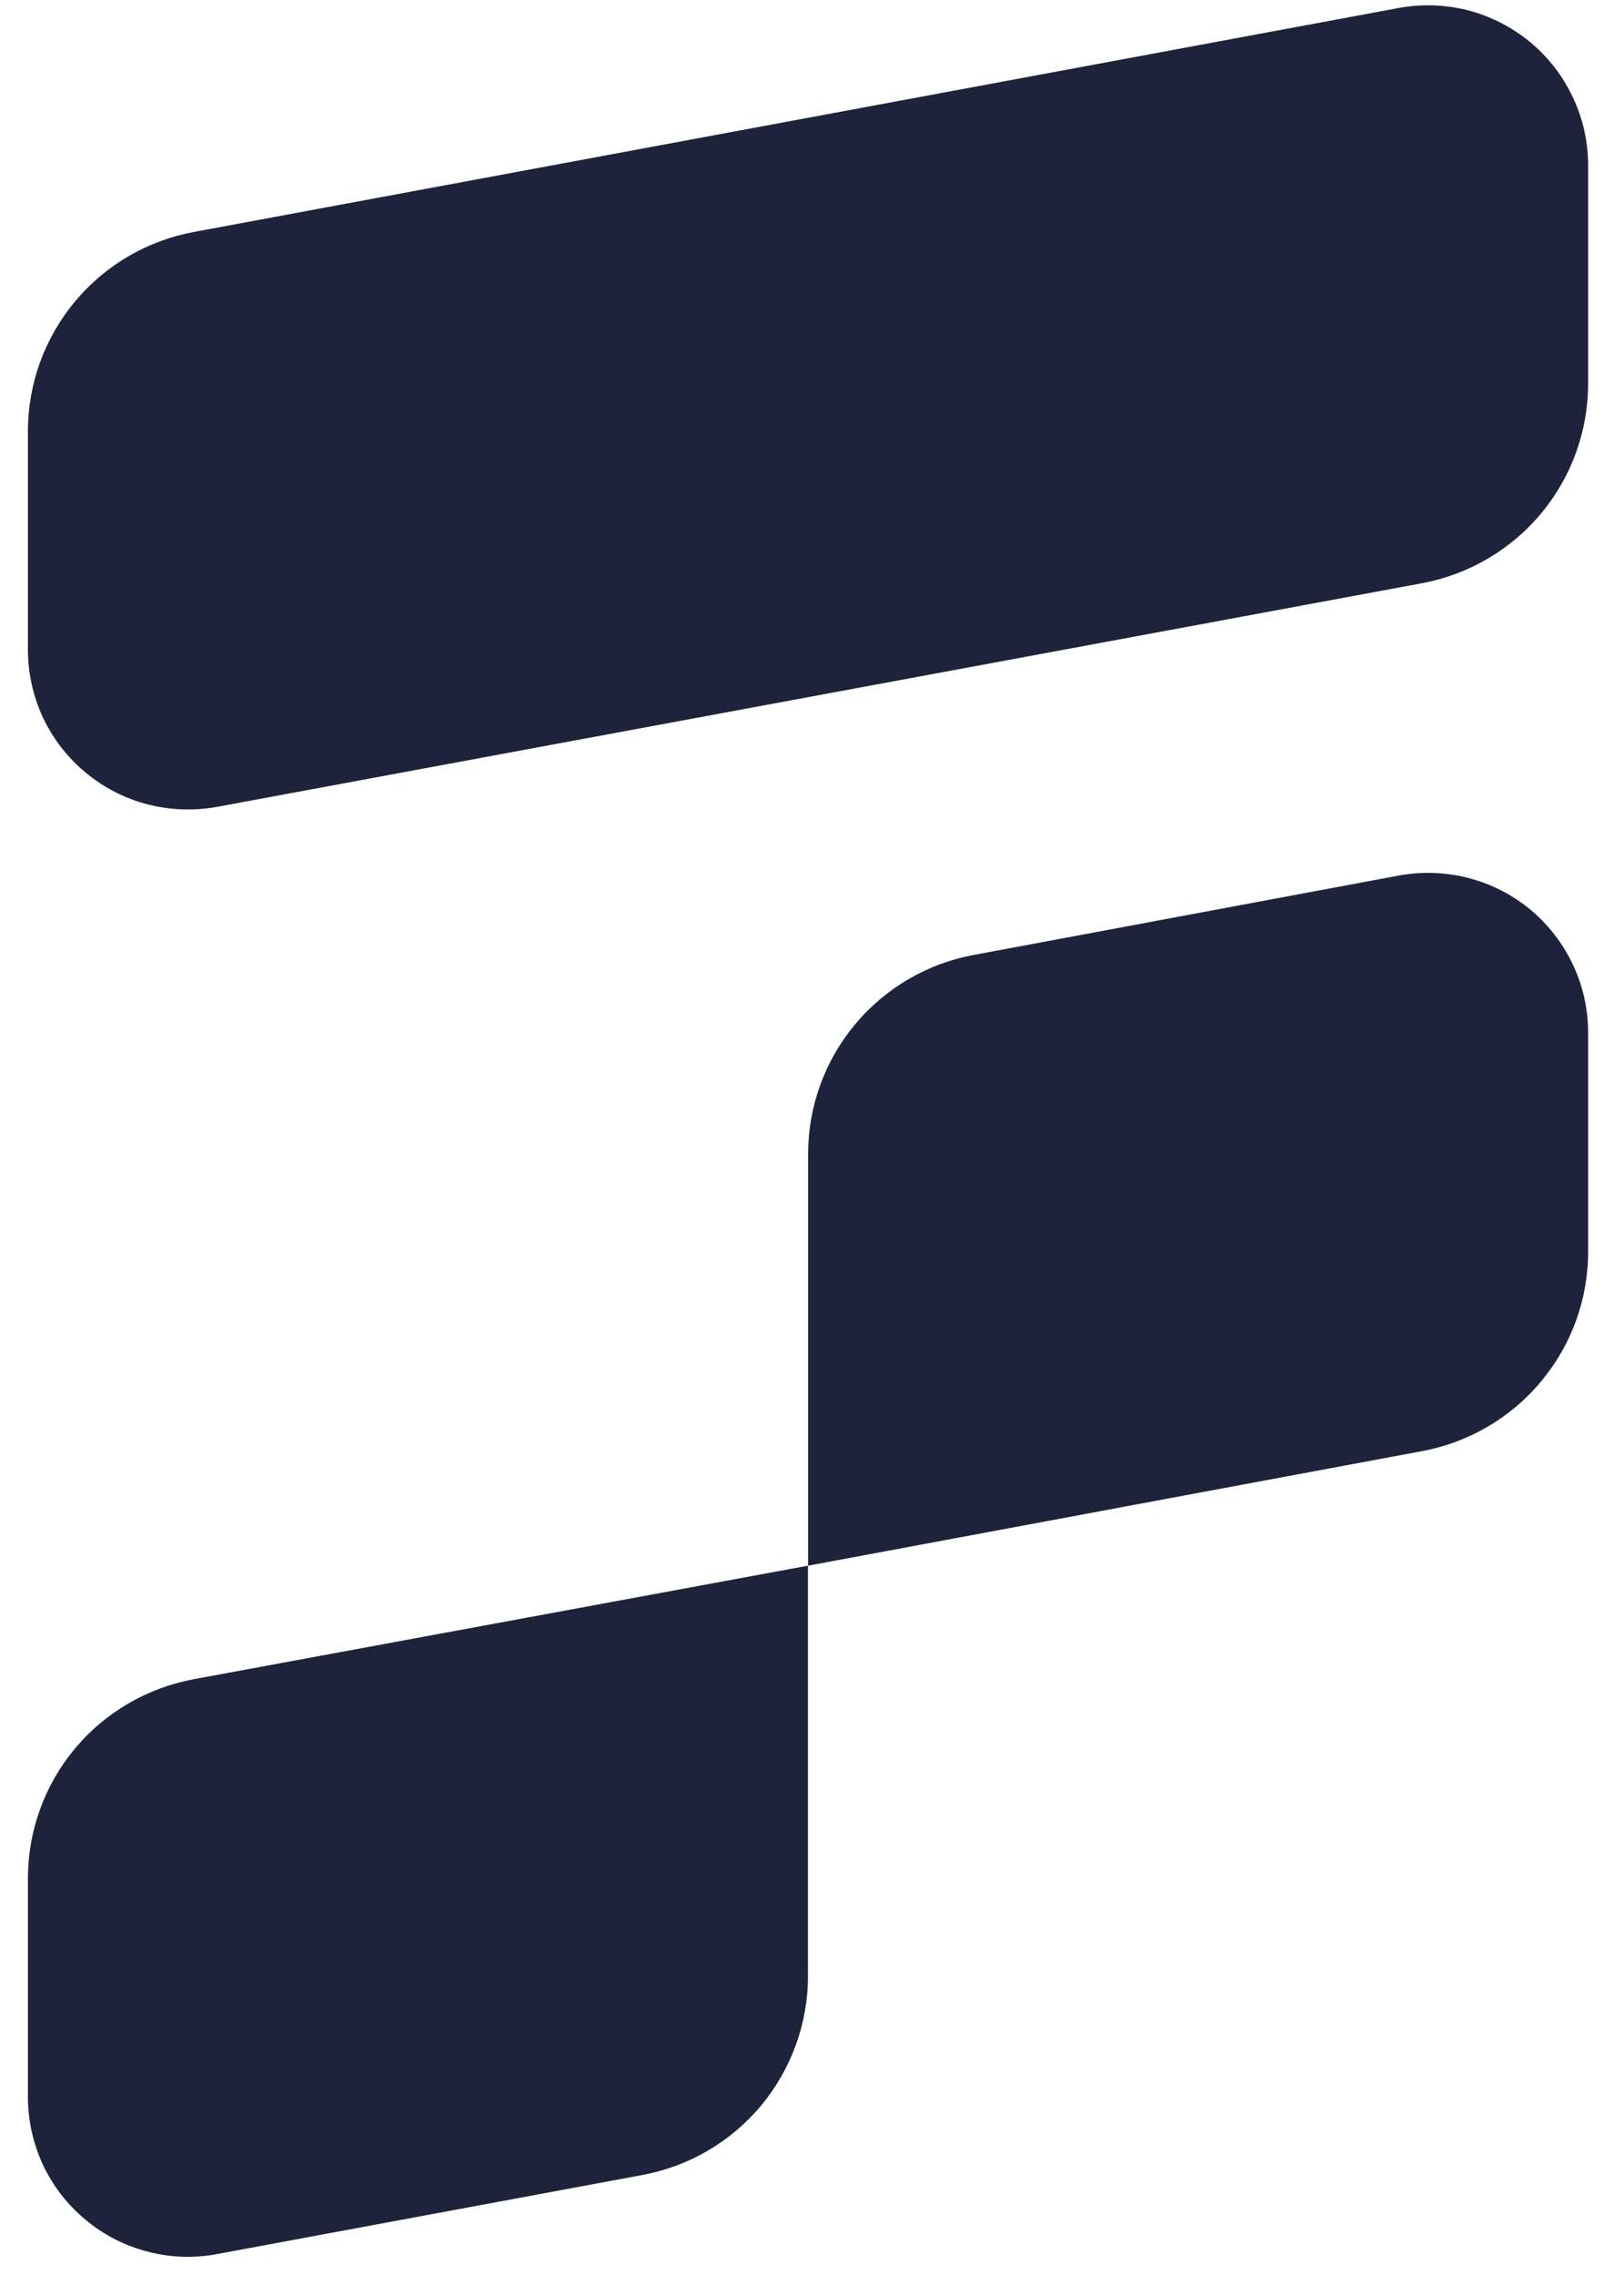
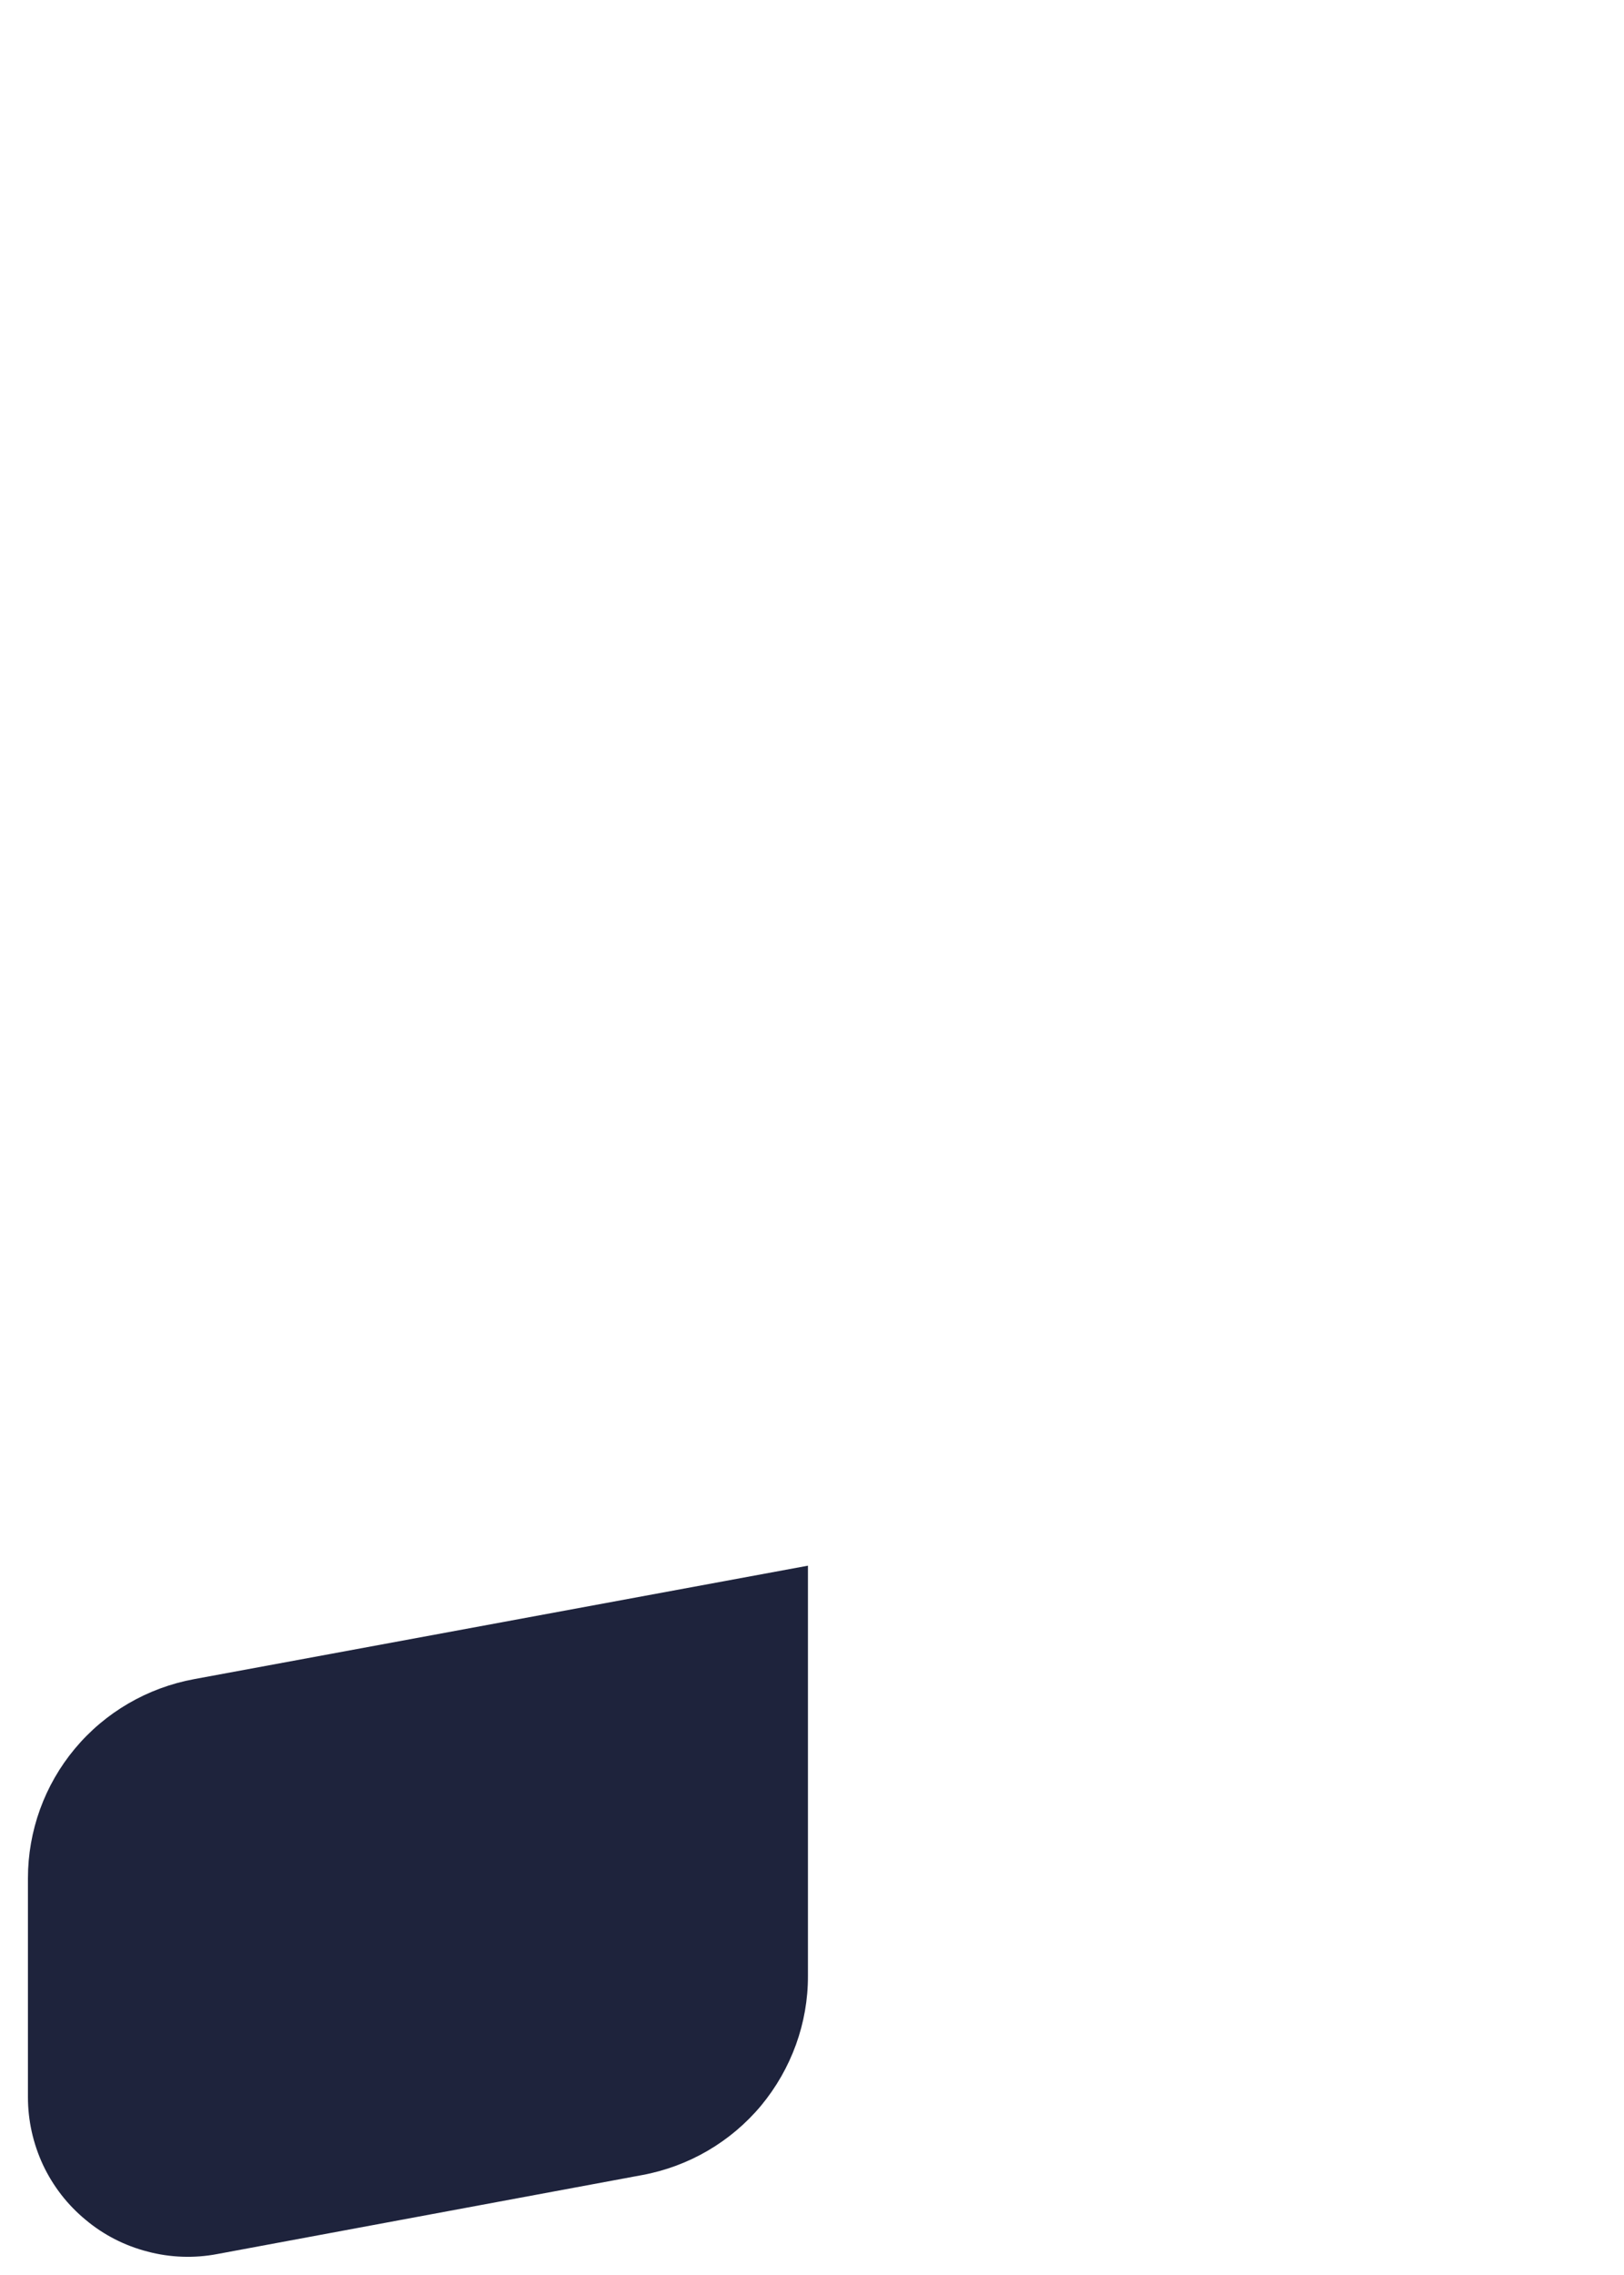
<svg xmlns="http://www.w3.org/2000/svg" width="10" height="14" viewBox="0 0 10 14" fill="none">
-   <path d="M8.757 3.589L1.338 4.965C1.196 4.991 1.049 4.986 0.909 4.95C0.769 4.914 0.639 4.847 0.528 4.755C0.416 4.663 0.327 4.547 0.265 4.417C0.204 4.286 0.172 4.143 0.172 3.999V2.653C0.172 2.361 0.275 2.079 0.462 1.855C0.649 1.631 0.908 1.48 1.196 1.427L8.613 0.049C8.755 0.023 8.901 0.028 9.042 0.064C9.182 0.101 9.312 0.168 9.423 0.26C9.534 0.352 9.624 0.468 9.685 0.599C9.747 0.729 9.779 0.872 9.779 1.017V2.361C9.779 2.652 9.677 2.935 9.49 3.159C9.304 3.383 9.044 3.535 8.757 3.589Z" fill="#1E233C" />
-   <path d="M8.757 8.93L4.976 9.635V7.102C4.976 6.81 5.078 6.528 5.265 6.304C5.452 6.08 5.712 5.928 5.999 5.876L8.613 5.388C8.755 5.362 8.902 5.367 9.042 5.403C9.182 5.439 9.313 5.506 9.424 5.598C9.535 5.691 9.625 5.807 9.686 5.938C9.748 6.068 9.779 6.211 9.779 6.356V7.7C9.78 7.992 9.678 8.275 9.491 8.499C9.305 8.724 9.045 8.876 8.757 8.93Z" fill="#1E233C" />
  <path d="M3.954 13.385L1.338 13.871C1.196 13.898 1.049 13.893 0.909 13.856C0.769 13.82 0.639 13.754 0.528 13.661C0.416 13.569 0.327 13.454 0.265 13.323C0.204 13.192 0.172 13.05 0.172 12.905V11.559C0.172 11.267 0.274 10.985 0.461 10.761C0.648 10.537 0.908 10.386 1.196 10.333L4.975 9.635V12.159C4.976 12.45 4.873 12.732 4.687 12.957C4.5 13.181 4.241 13.332 3.954 13.385Z" fill="#1E233C" />
</svg>